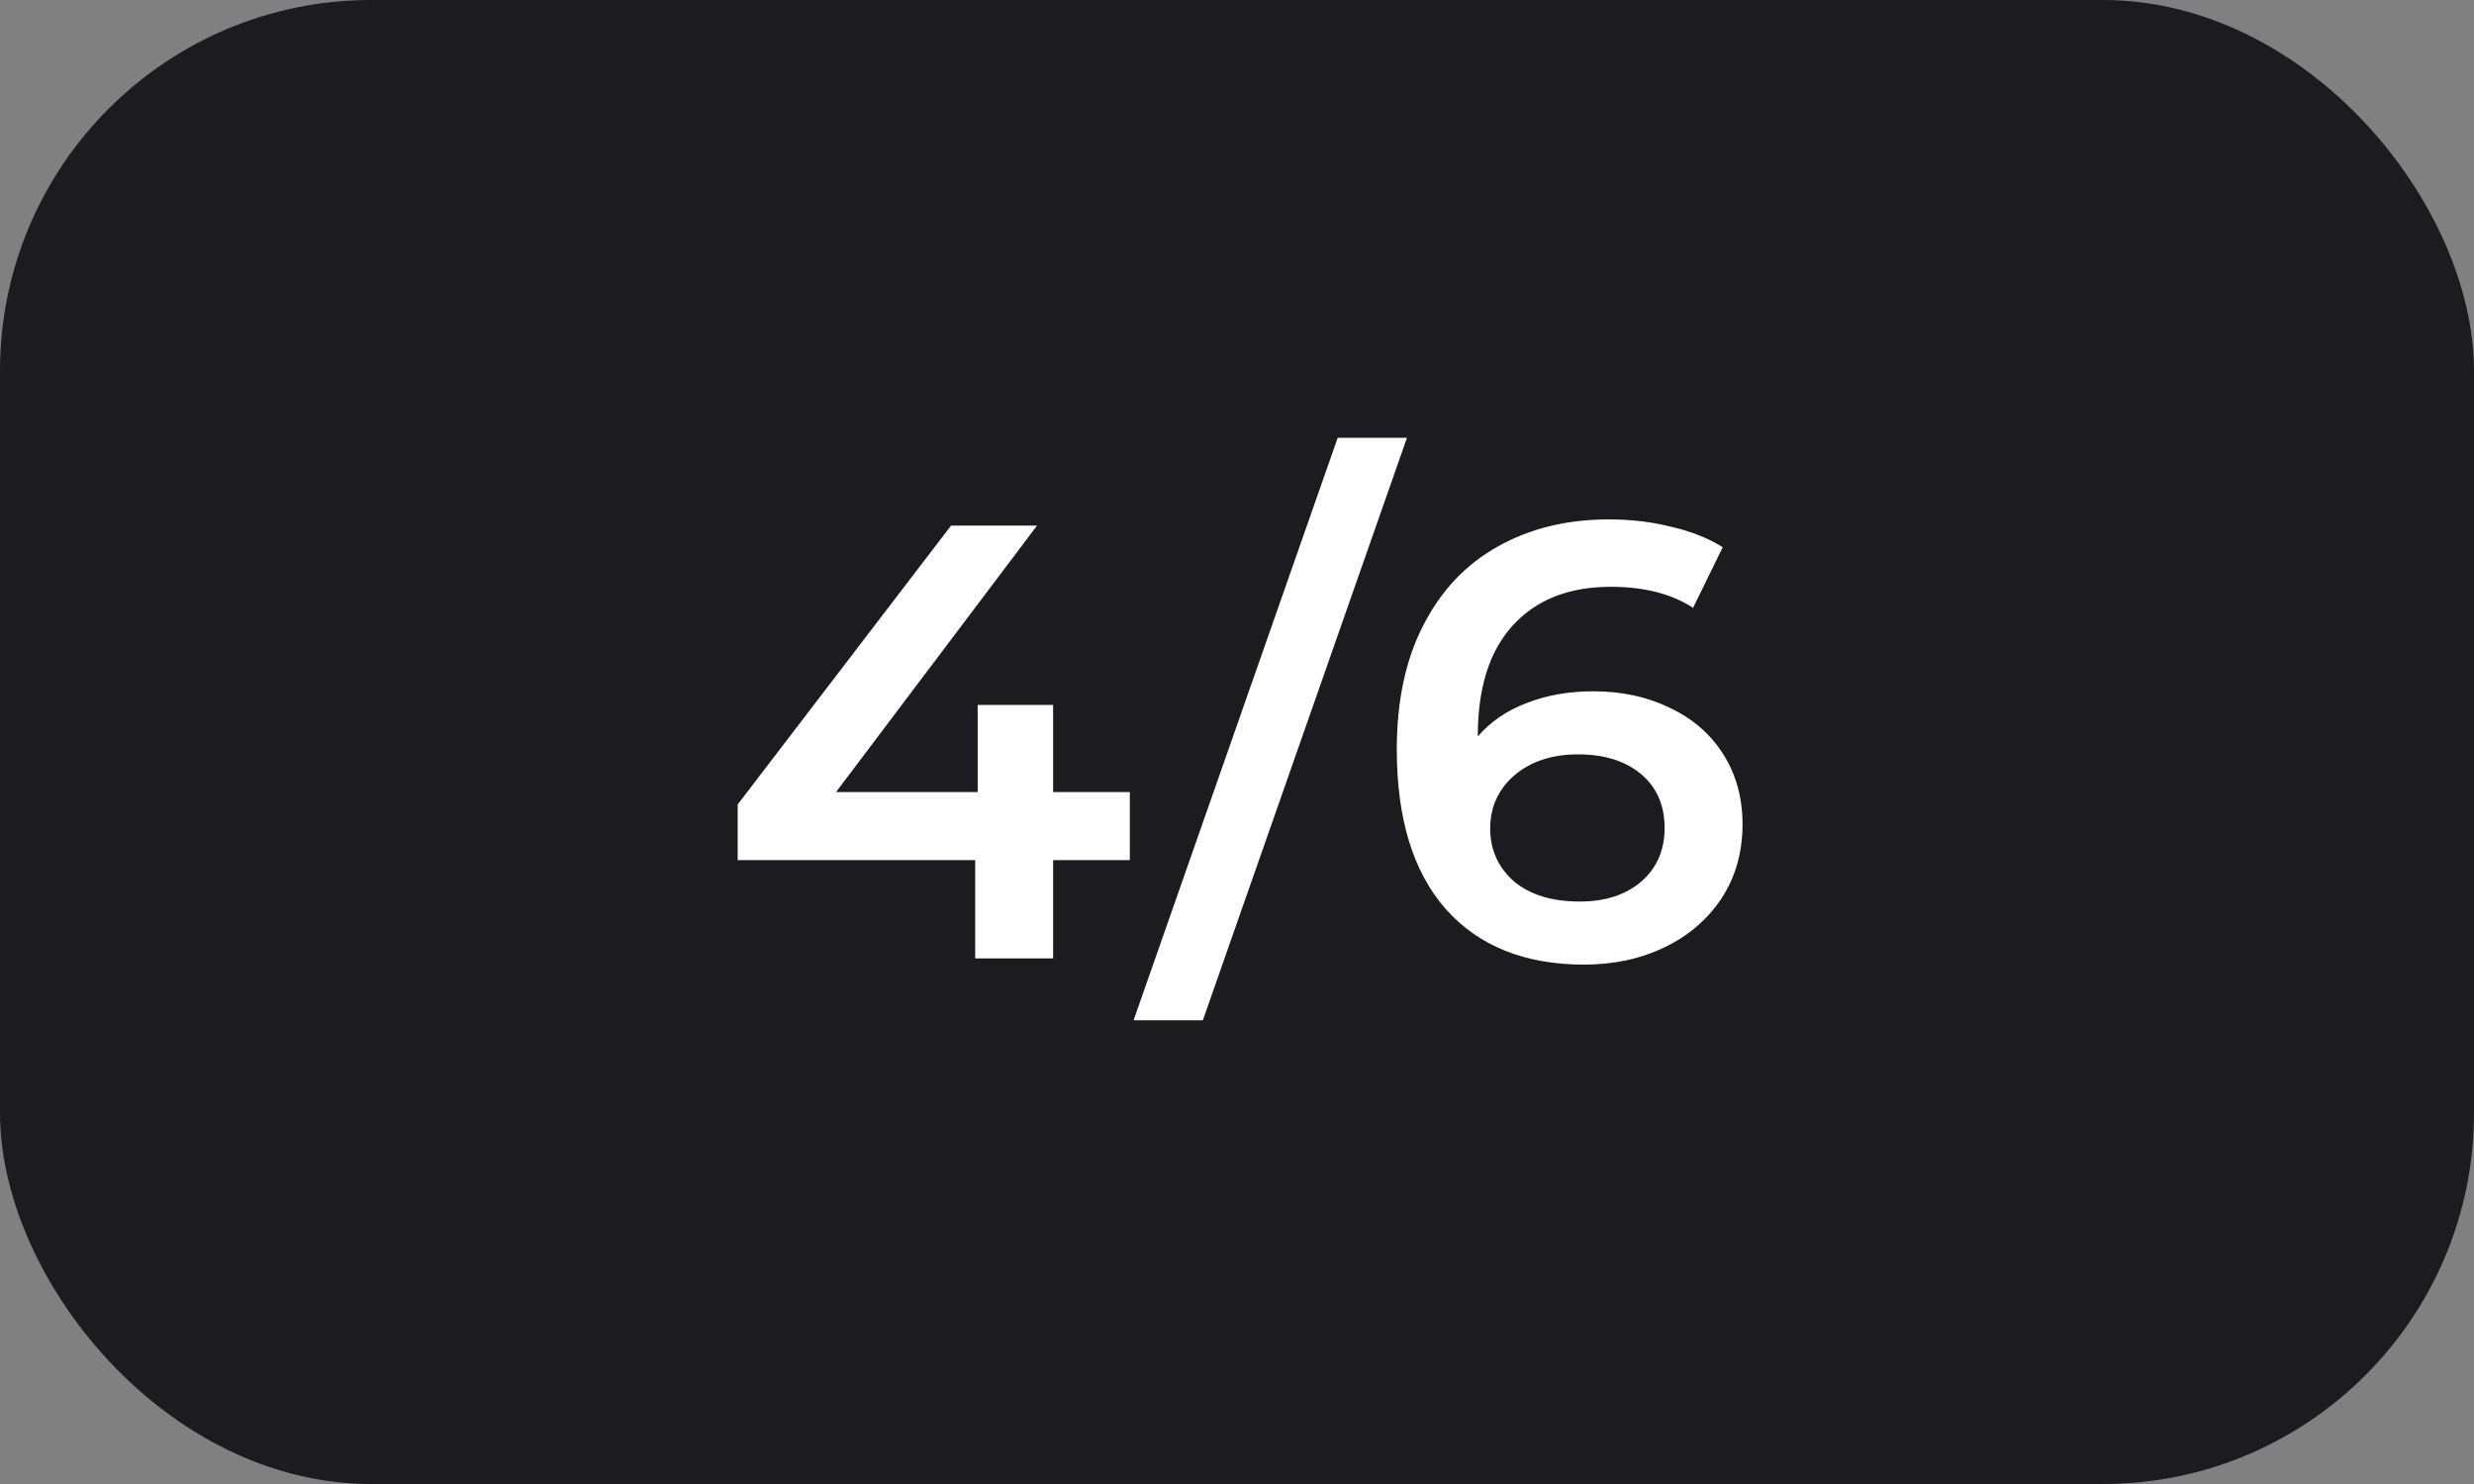
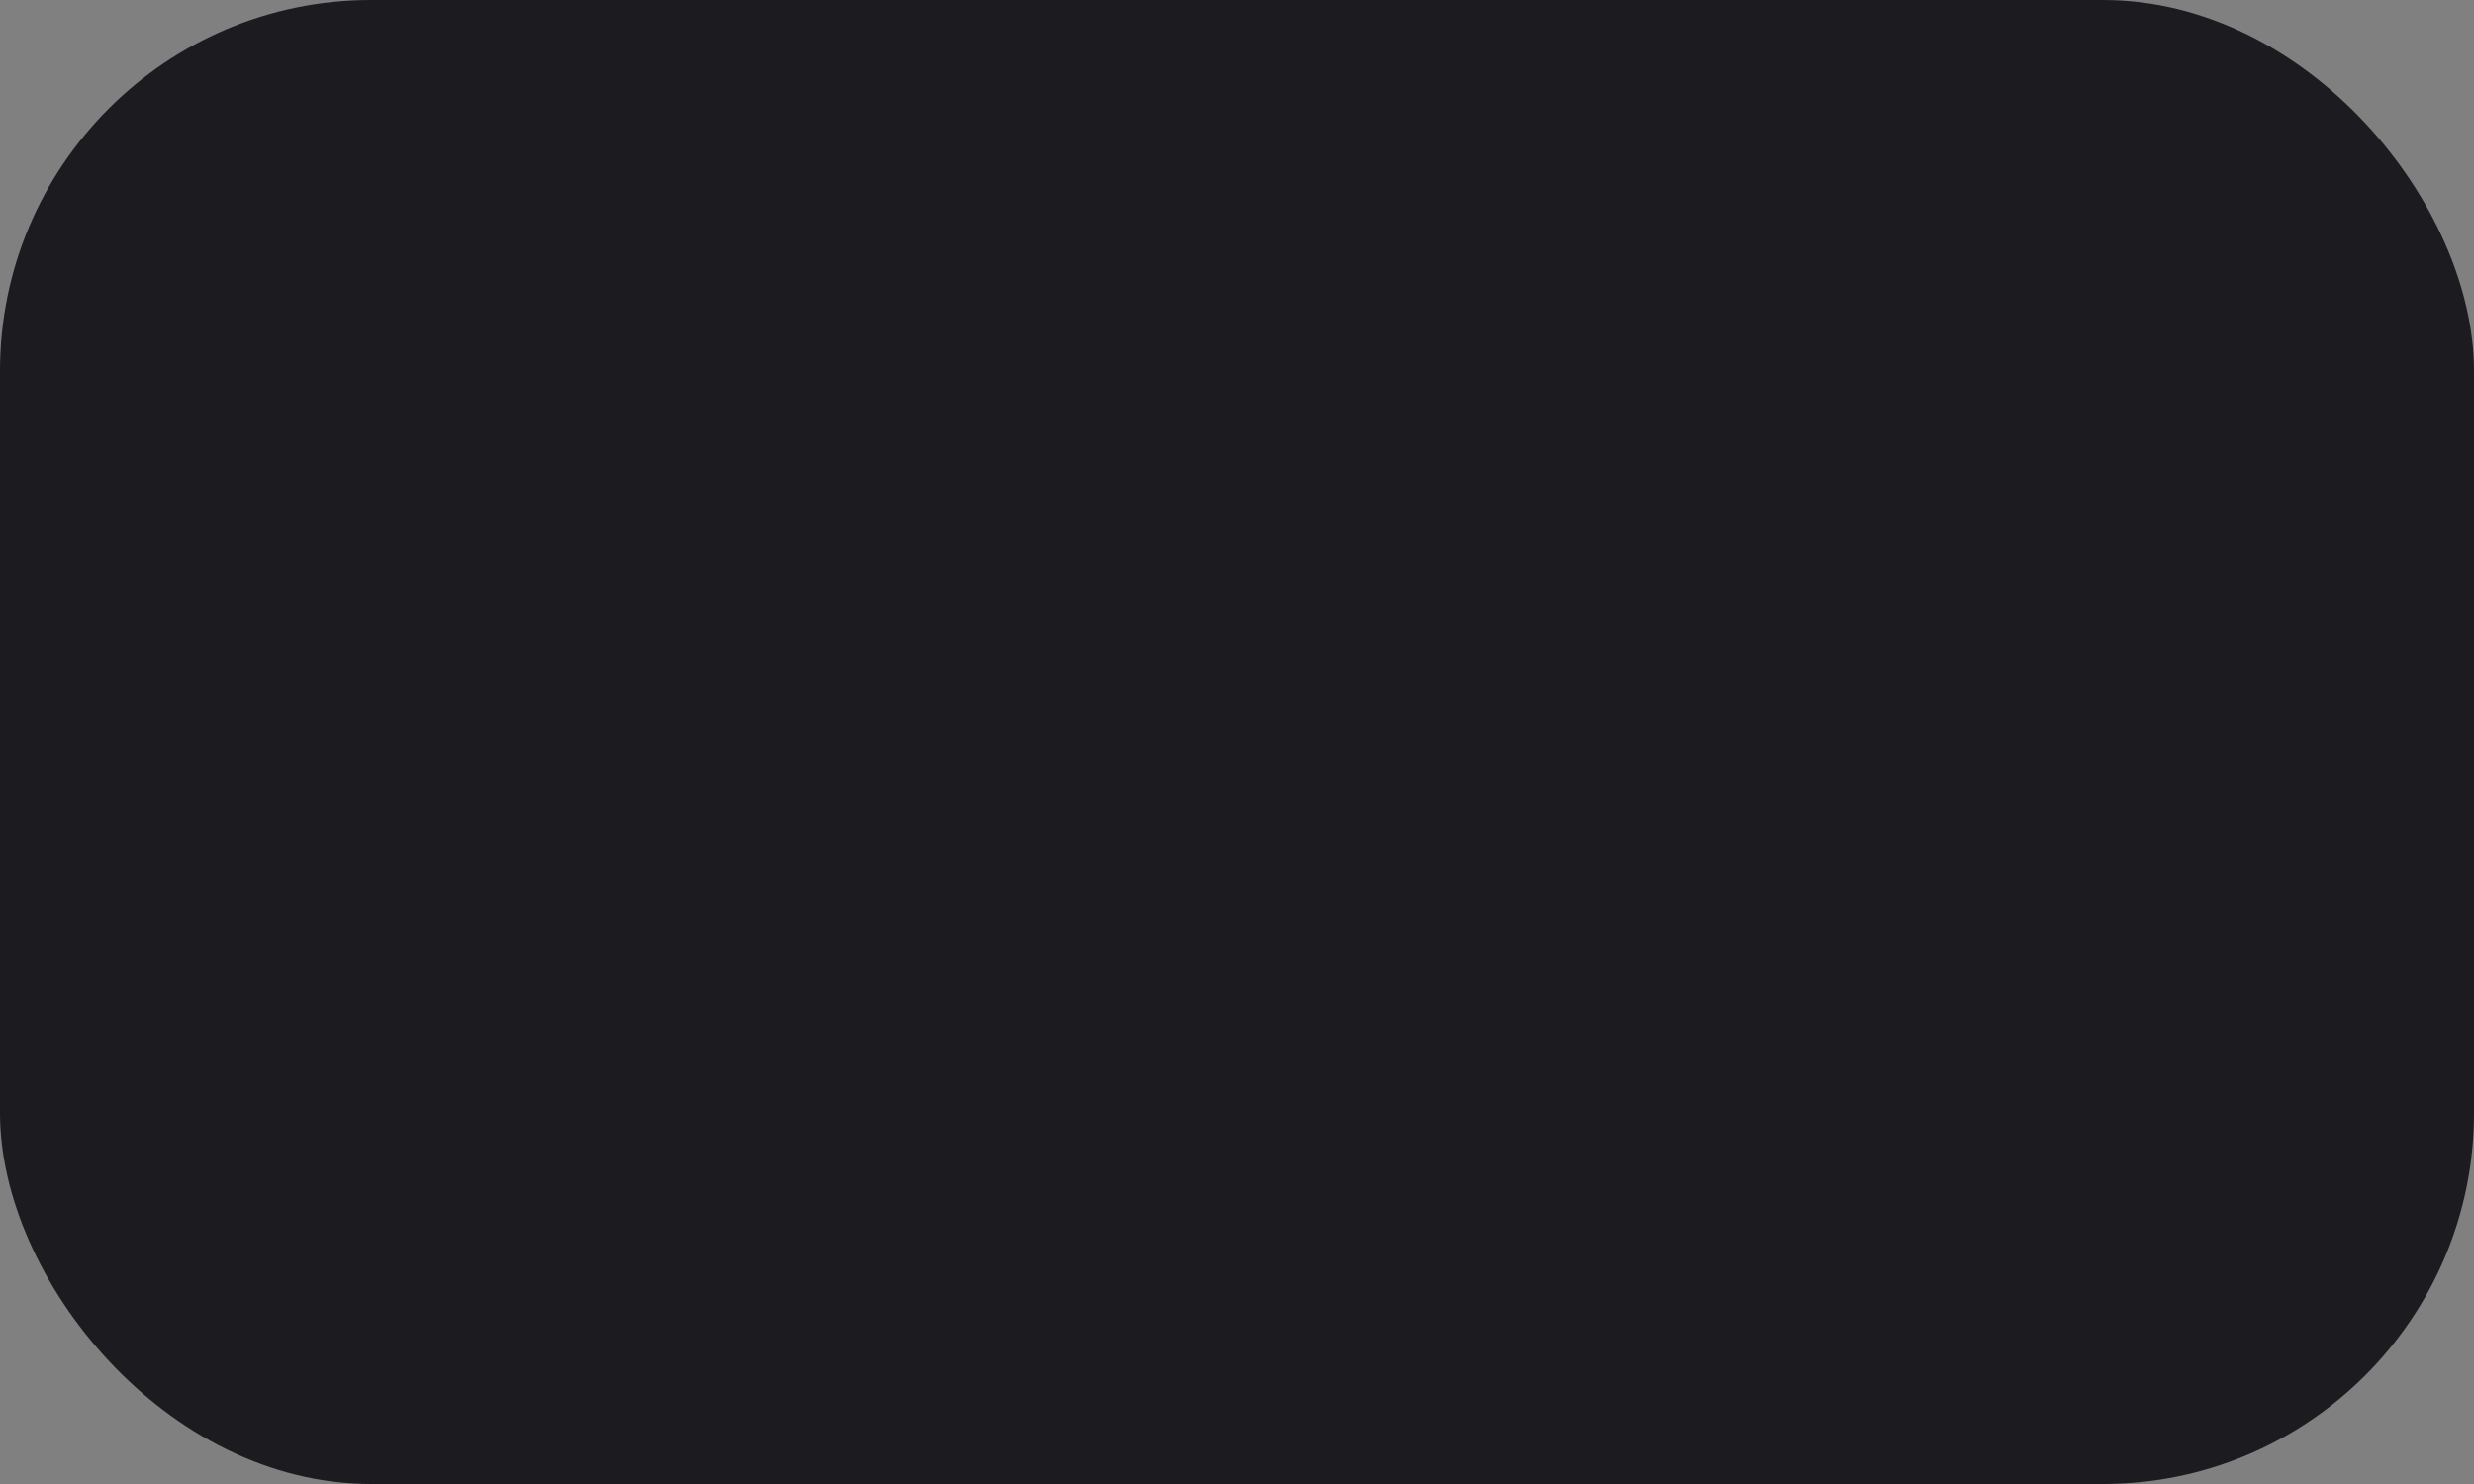
<svg xmlns="http://www.w3.org/2000/svg" width="80" height="48" viewBox="0 0 80 48" fill="none">
  <rect x="0" y="0" width="80" height="48" fill="#808080" stroke="none" />
  <rect width="80" height="48" rx="12" fill="#1C1B1F" />
-   <path d="M36.534 27.82H34.054V31H31.534V27.82H23.854V26.02L30.754 17H33.534L27.034 25.62H31.614V22.8H34.054V25.62H36.534V27.82ZM43.256 14.16H45.496L38.896 33H36.656L43.256 14.16ZM51.527 22.36C52.447 22.36 53.274 22.54 54.007 22.9C54.74 23.247 55.314 23.747 55.727 24.4C56.14 25.053 56.347 25.807 56.347 26.66C56.347 27.567 56.12 28.367 55.667 29.06C55.214 29.74 54.6 30.267 53.827 30.64C53.054 31.013 52.187 31.2 51.227 31.2C49.307 31.2 47.814 30.6 46.747 29.4C45.694 28.2 45.167 26.48 45.167 24.24C45.167 22.667 45.454 21.327 46.027 20.22C46.6 19.1 47.4 18.253 48.427 17.68C49.467 17.093 50.667 16.8 52.027 16.8C52.747 16.8 53.42 16.88 54.047 17.04C54.687 17.187 55.24 17.407 55.707 17.7L54.747 19.66C54.054 19.207 53.167 18.98 52.087 18.98C50.74 18.98 49.687 19.393 48.927 20.22C48.167 21.047 47.787 22.24 47.787 23.8V23.82C48.2 23.34 48.727 22.98 49.367 22.74C50.007 22.487 50.727 22.36 51.527 22.36ZM51.087 29.16C51.9 29.16 52.56 28.947 53.067 28.52C53.574 28.08 53.827 27.5 53.827 26.78C53.827 26.047 53.574 25.467 53.067 25.04C52.56 24.613 51.88 24.4 51.027 24.4C50.187 24.4 49.5 24.627 48.967 25.08C48.447 25.533 48.187 26.107 48.187 26.8C48.187 27.48 48.44 28.047 48.947 28.5C49.467 28.94 50.18 29.16 51.087 29.16Z" fill="white" />
</svg>